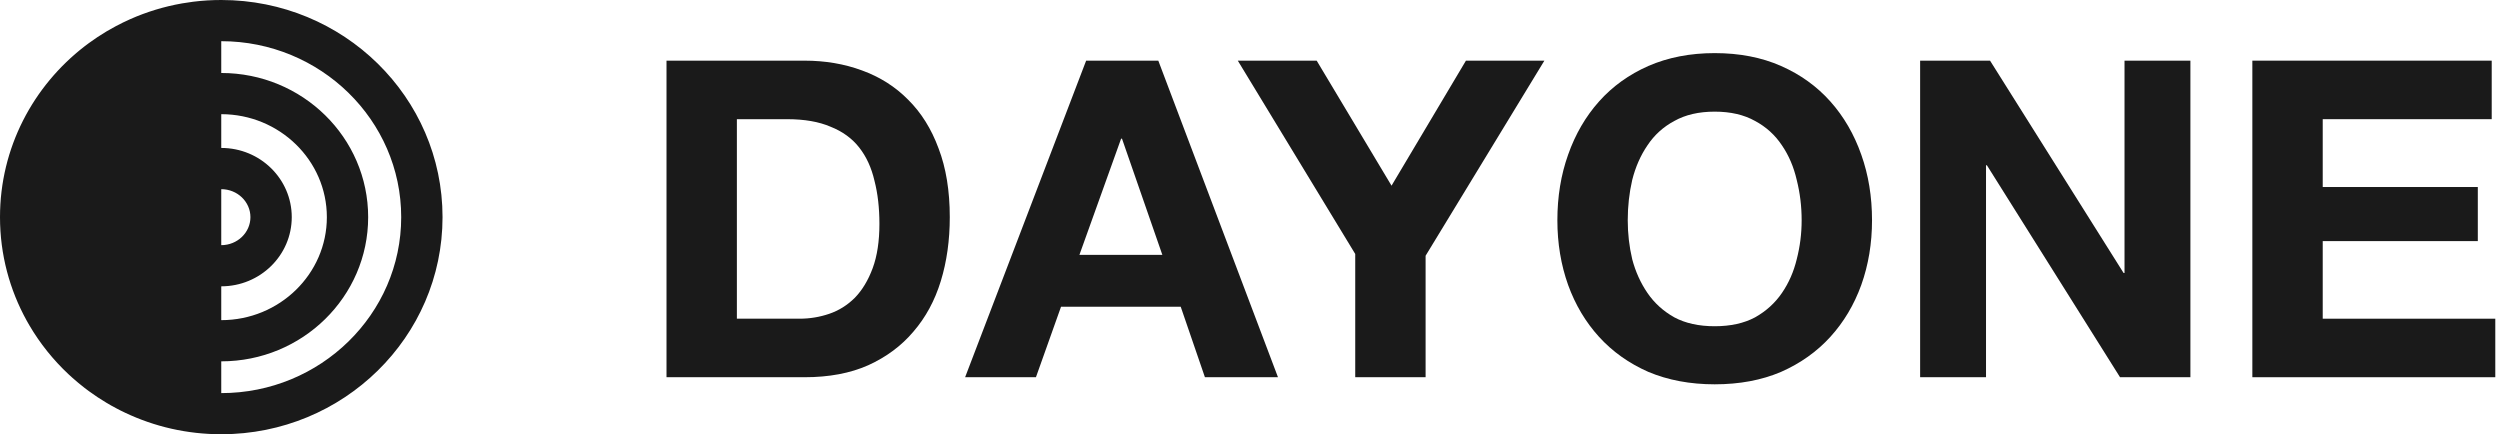
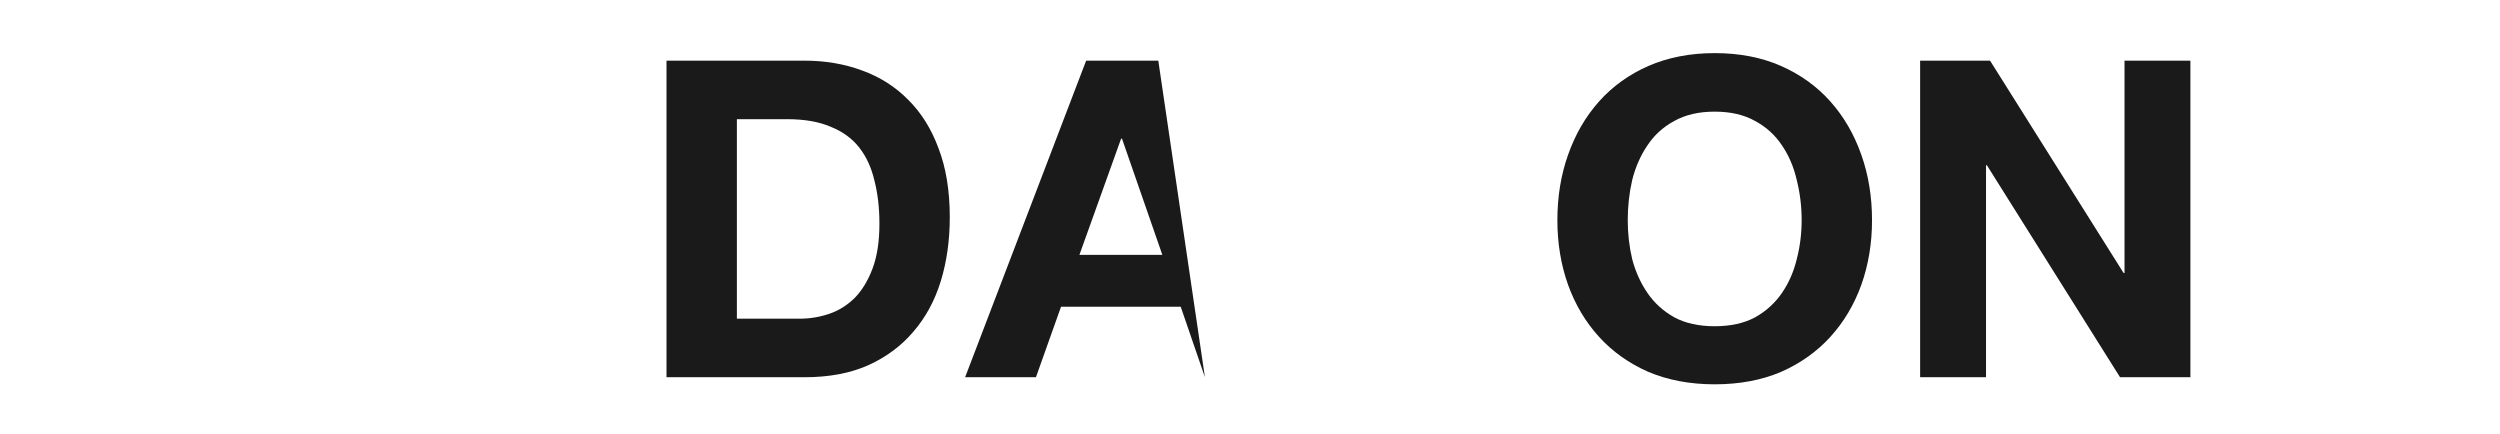
<svg xmlns="http://www.w3.org/2000/svg" width="403" height="70" viewBox="0 0 403 70" fill="none">
-   <path d="M35.666 0C34.128 0 32.609 0.094 31.123 0.281C30.527 0.355 29.936 0.444 29.35 0.547C26.425 1.062 23.621 1.922 20.986 3.091C20.198 3.442 19.42 3.821 18.665 4.223C18.159 4.494 17.662 4.775 17.169 5.064C16.19 5.649 15.238 6.28 14.324 6.949C14.094 7.117 13.869 7.286 13.644 7.459C5.336 13.875 0 23.826 0 35.002C0 41.044 1.561 46.726 4.304 51.688C4.44 51.935 4.581 52.183 4.726 52.426C6.442 55.358 8.58 58.024 11.06 60.343C11.267 60.535 11.478 60.727 11.689 60.914C12.322 61.48 12.978 62.022 13.648 62.541C13.873 62.714 14.098 62.887 14.328 63.051C15.242 63.724 16.194 64.351 17.174 64.936C17.666 65.23 18.163 65.511 18.67 65.777C19.176 66.049 19.687 66.306 20.208 66.549C24.887 68.761 30.129 70 35.671 70C55.367 70 71.337 54.33 71.337 34.998C71.337 15.666 55.363 0 35.666 0ZM35.666 30.494C38.259 30.494 40.369 32.519 40.369 35.007C40.369 37.495 38.259 39.52 35.666 39.52V30.494ZM35.666 46.155C41.939 46.155 47.031 41.161 47.031 35.002C47.031 28.844 41.944 23.849 35.666 23.849V18.406C45.052 18.406 52.69 25.851 52.69 35.007C52.69 44.163 45.052 51.608 35.666 51.608V46.155ZM35.666 63.369V58.248C48.742 58.248 59.348 47.843 59.348 35.007C59.348 22.171 48.747 11.766 35.666 11.766V6.64C51.659 6.64 64.674 19.365 64.674 35.002C64.674 50.645 51.663 63.369 35.666 63.369Z" fill="#1A1A1A" />
  <path d="M118.785 51.374V19.212H126.877C129.671 19.212 132.007 19.617 133.886 20.427C135.813 21.189 137.354 22.309 138.51 23.786C139.666 25.263 140.485 27.05 140.967 29.146C141.497 31.195 141.762 33.506 141.762 36.079C141.762 38.89 141.4 41.272 140.678 43.226C139.955 45.179 138.992 46.776 137.788 48.014C136.583 49.206 135.211 50.063 133.669 50.587C132.128 51.112 130.538 51.374 128.901 51.374H118.785ZM107.441 9.777V60.808H129.695C133.645 60.808 137.065 60.165 139.955 58.878C142.894 57.544 145.326 55.733 147.253 53.446C149.228 51.159 150.697 48.443 151.66 45.299C152.624 42.154 153.105 38.723 153.105 35.007C153.105 30.766 152.503 27.073 151.299 23.929C150.143 20.784 148.505 18.163 146.386 16.067C144.315 13.97 141.834 12.398 138.944 11.35C136.102 10.302 133.019 9.777 129.695 9.777H107.441Z" fill="#1A1A1A" />
-   <path d="M174.002 41.082L180.721 22.356H180.866L187.369 41.082H174.002ZM175.086 9.777L155.577 60.808H166.993L171.039 49.444H190.331L194.233 60.808H206.01L186.718 9.777H175.086Z" fill="#1A1A1A" />
-   <path d="M218.463 40.939V60.808H229.807V41.225L248.954 9.777H236.309L224.315 29.932L212.249 9.777H199.533L218.463 40.939Z" fill="#1A1A1A" />
+   <path d="M174.002 41.082L180.721 22.356H180.866L187.369 41.082H174.002ZM175.086 9.777L155.577 60.808H166.993L171.039 49.444H190.331L194.233 60.808L186.718 9.777H175.086Z" fill="#1A1A1A" />
  <path d="M262.392 35.507C262.392 33.268 262.633 31.1 263.115 29.003C263.645 26.907 264.464 25.048 265.571 23.428C266.679 21.761 268.124 20.45 269.907 19.497C271.689 18.497 273.856 17.997 276.409 17.997C278.962 17.997 281.13 18.497 282.912 19.497C284.694 20.45 286.139 21.761 287.247 23.428C288.355 25.048 289.15 26.907 289.632 29.003C290.162 31.1 290.426 33.268 290.426 35.507C290.426 37.651 290.162 39.748 289.632 41.797C289.15 43.798 288.355 45.608 287.247 47.228C286.139 48.848 284.694 50.159 282.912 51.159C281.13 52.112 278.962 52.589 276.409 52.589C273.856 52.589 271.689 52.112 269.907 51.159C268.124 50.159 266.679 48.848 265.571 47.228C264.464 45.608 263.645 43.798 263.115 41.797C262.633 39.748 262.392 37.651 262.392 35.507ZM251.049 35.507C251.049 39.224 251.627 42.702 252.783 45.942C253.939 49.134 255.6 51.922 257.768 54.304C259.936 56.686 262.585 58.568 265.716 59.95C268.895 61.284 272.46 61.951 276.409 61.951C280.407 61.951 283.972 61.284 287.103 59.95C290.234 58.568 292.883 56.686 295.051 54.304C297.218 51.922 298.88 49.134 300.036 45.942C301.192 42.702 301.77 39.224 301.77 35.507C301.77 31.695 301.192 28.169 300.036 24.929C298.88 21.642 297.218 18.783 295.051 16.353C292.883 13.923 290.234 12.017 287.103 10.635C283.972 9.253 280.407 8.562 276.409 8.562C272.46 8.562 268.895 9.253 265.716 10.635C262.585 12.017 259.936 13.923 257.768 16.353C255.6 18.783 253.939 21.642 252.783 24.929C251.627 28.169 251.049 31.695 251.049 35.507Z" fill="#1A1A1A" />
  <path d="M309.524 9.777V60.808H320.146V26.645H320.29L341.749 60.808H353.093V9.777H342.472V44.012H342.327L320.796 9.777H309.524Z" fill="#1A1A1A" />
-   <path d="M363.079 9.777V60.808H402.241V51.374H374.423V38.866H399.423V30.147H374.423V19.212H401.663V9.777H363.079Z" fill="#1A1A1A" />
</svg>